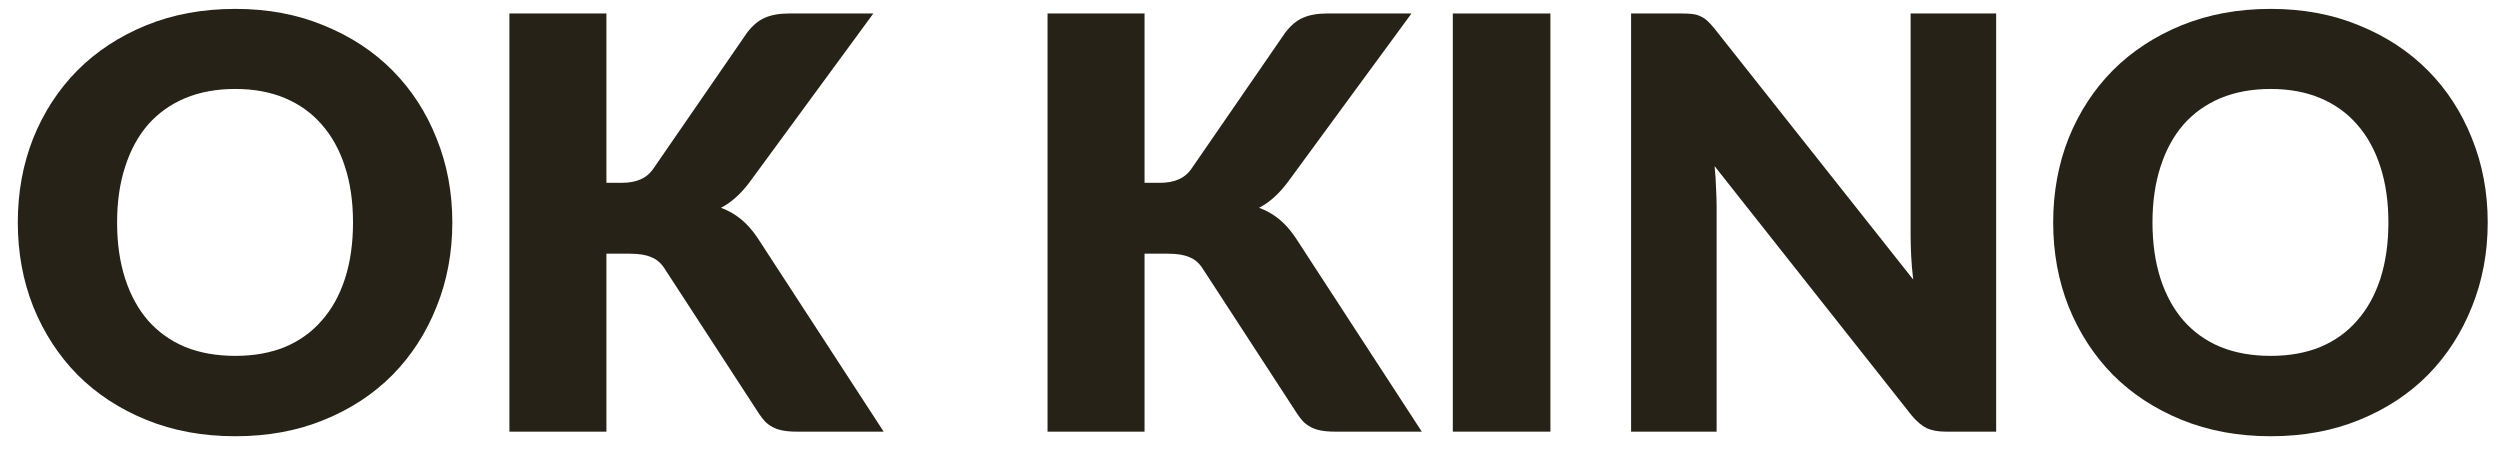
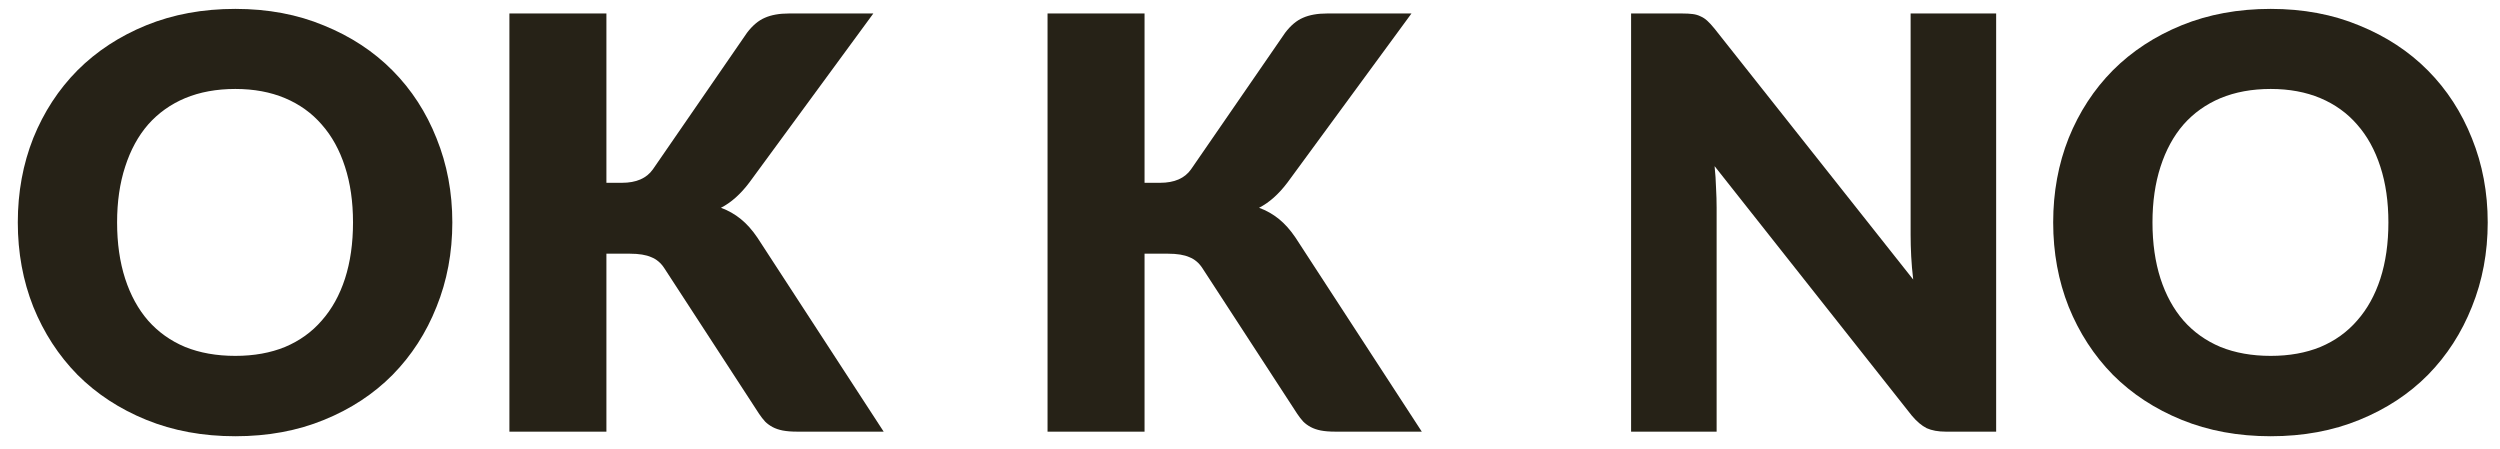
<svg xmlns="http://www.w3.org/2000/svg" width="117" height="21" viewBox="0 0 117 21" fill="none">
  <path d="M21.169 10.409C21.169 11.824 20.923 13.14 20.43 14.358C19.947 15.576 19.262 16.637 18.375 17.541C17.488 18.437 16.418 19.14 15.165 19.65C13.92 20.161 12.537 20.416 11.014 20.416C9.492 20.416 8.104 20.161 6.85 19.65C5.597 19.14 4.522 18.437 3.627 17.541C2.74 16.637 2.051 15.576 1.558 14.358C1.075 13.14 0.833 11.824 0.833 10.409C0.833 8.994 1.075 7.678 1.558 6.46C2.051 5.242 2.74 4.186 3.627 3.29C4.522 2.395 5.597 1.692 6.85 1.181C8.104 0.671 9.492 0.416 11.014 0.416C12.537 0.416 13.92 0.675 15.165 1.195C16.418 1.705 17.488 2.408 18.375 3.304C19.262 4.199 19.947 5.256 20.43 6.474C20.923 7.691 21.169 9.003 21.169 10.409ZM16.521 10.409C16.521 9.442 16.396 8.573 16.145 7.803C15.895 7.024 15.532 6.366 15.057 5.829C14.592 5.292 14.019 4.88 13.338 4.593C12.658 4.307 11.883 4.163 11.014 4.163C10.137 4.163 9.353 4.307 8.664 4.593C7.983 4.88 7.406 5.292 6.931 5.829C6.465 6.366 6.107 7.024 5.857 7.803C5.606 8.573 5.48 9.442 5.48 10.409C5.48 11.385 5.606 12.263 5.857 13.042C6.107 13.812 6.465 14.466 6.931 15.003C7.406 15.54 7.983 15.952 8.664 16.238C9.353 16.516 10.137 16.655 11.014 16.655C11.883 16.655 12.658 16.516 13.338 16.238C14.019 15.952 14.592 15.54 15.057 15.003C15.532 14.466 15.895 13.812 16.145 13.042C16.396 12.263 16.521 11.385 16.521 10.409Z" fill="#262217" />
  <path d="M28.38 8.555H29.106C29.777 8.555 30.261 8.345 30.556 7.924L34.962 1.531C35.222 1.19 35.499 0.958 35.795 0.832C36.099 0.698 36.475 0.631 36.923 0.631H40.872L35.069 8.542C34.658 9.088 34.214 9.482 33.74 9.724C34.08 9.849 34.389 10.024 34.666 10.248C34.944 10.472 35.204 10.763 35.446 11.121L41.356 20.201H37.299C37.039 20.201 36.816 20.183 36.628 20.147C36.449 20.111 36.292 20.058 36.157 19.986C36.023 19.914 35.907 19.829 35.808 19.731C35.71 19.623 35.616 19.502 35.526 19.368L31.094 12.558C30.933 12.307 30.727 12.133 30.476 12.034C30.234 11.927 29.903 11.873 29.482 11.873H28.38V20.201H23.84V0.631H28.38V8.555Z" fill="#262217" />
  <path d="M53.565 8.555H54.29C54.962 8.555 55.446 8.345 55.741 7.924L60.147 1.531C60.406 1.19 60.684 0.958 60.98 0.832C61.284 0.698 61.66 0.631 62.108 0.631H66.057L60.254 8.542C59.842 9.088 59.399 9.482 58.924 9.724C59.265 9.849 59.574 10.024 59.851 10.248C60.129 10.472 60.389 10.763 60.63 11.121L66.54 20.201H62.484C62.224 20.201 62 20.183 61.812 20.147C61.633 20.111 61.477 20.058 61.342 19.986C61.208 19.914 61.091 19.829 60.993 19.731C60.894 19.623 60.8 19.502 60.711 19.368L56.278 12.558C56.117 12.307 55.911 12.133 55.66 12.034C55.419 11.927 55.087 11.873 54.666 11.873H53.565V20.201H49.025V0.631H53.565V8.555Z" fill="#262217" />
-   <path d="M72.559 20.201H67.992V0.631H72.559V20.201Z" fill="#262217" />
  <path d="M93.42 0.631V20.201H91.056C90.707 20.201 90.411 20.147 90.17 20.04C89.937 19.923 89.704 19.726 89.471 19.449L80.243 7.776C80.279 8.126 80.302 8.466 80.311 8.797C80.329 9.12 80.338 9.424 80.338 9.711V20.201H76.335V0.631H78.726C78.923 0.631 79.088 0.64 79.223 0.658C79.357 0.675 79.478 0.711 79.585 0.765C79.693 0.81 79.796 0.877 79.894 0.966C79.993 1.056 80.105 1.177 80.23 1.329L89.538 13.082C89.493 12.706 89.462 12.343 89.444 11.994C89.426 11.636 89.417 11.3 89.417 10.987V0.631H93.42Z" fill="#262217" />
  <path d="M116.425 10.409C116.425 11.824 116.178 13.14 115.686 14.358C115.202 15.576 114.517 16.637 113.631 17.541C112.744 18.437 111.674 19.14 110.421 19.65C109.176 20.161 107.792 20.416 106.27 20.416C104.748 20.416 103.36 20.161 102.106 19.65C100.853 19.14 99.778 18.437 98.883 17.541C97.996 16.637 97.307 15.576 96.814 14.358C96.331 13.14 96.089 11.824 96.089 10.409C96.089 8.994 96.331 7.678 96.814 6.46C97.307 5.242 97.996 4.186 98.883 3.29C99.778 2.395 100.853 1.692 102.106 1.181C103.36 0.671 104.748 0.416 106.27 0.416C107.792 0.416 109.176 0.675 110.421 1.195C111.674 1.705 112.744 2.408 113.631 3.304C114.517 4.199 115.202 5.256 115.686 6.474C116.178 7.691 116.425 9.003 116.425 10.409ZM111.777 10.409C111.777 9.442 111.652 8.573 111.401 7.803C111.15 7.024 110.788 6.366 110.313 5.829C109.848 5.292 109.274 4.88 108.594 4.593C107.913 4.307 107.139 4.163 106.27 4.163C105.393 4.163 104.609 4.307 103.92 4.593C103.239 4.88 102.661 5.292 102.187 5.829C101.721 6.366 101.363 7.024 101.112 7.803C100.862 8.573 100.736 9.442 100.736 10.409C100.736 11.385 100.862 12.263 101.112 13.042C101.363 13.812 101.721 14.466 102.187 15.003C102.661 15.54 103.239 15.952 103.92 16.238C104.609 16.516 105.393 16.655 106.27 16.655C107.139 16.655 107.913 16.516 108.594 16.238C109.274 15.952 109.848 15.54 110.313 15.003C110.788 14.466 111.15 13.812 111.401 13.042C111.652 12.263 111.777 11.385 111.777 10.409Z" fill="#262217" />
</svg>